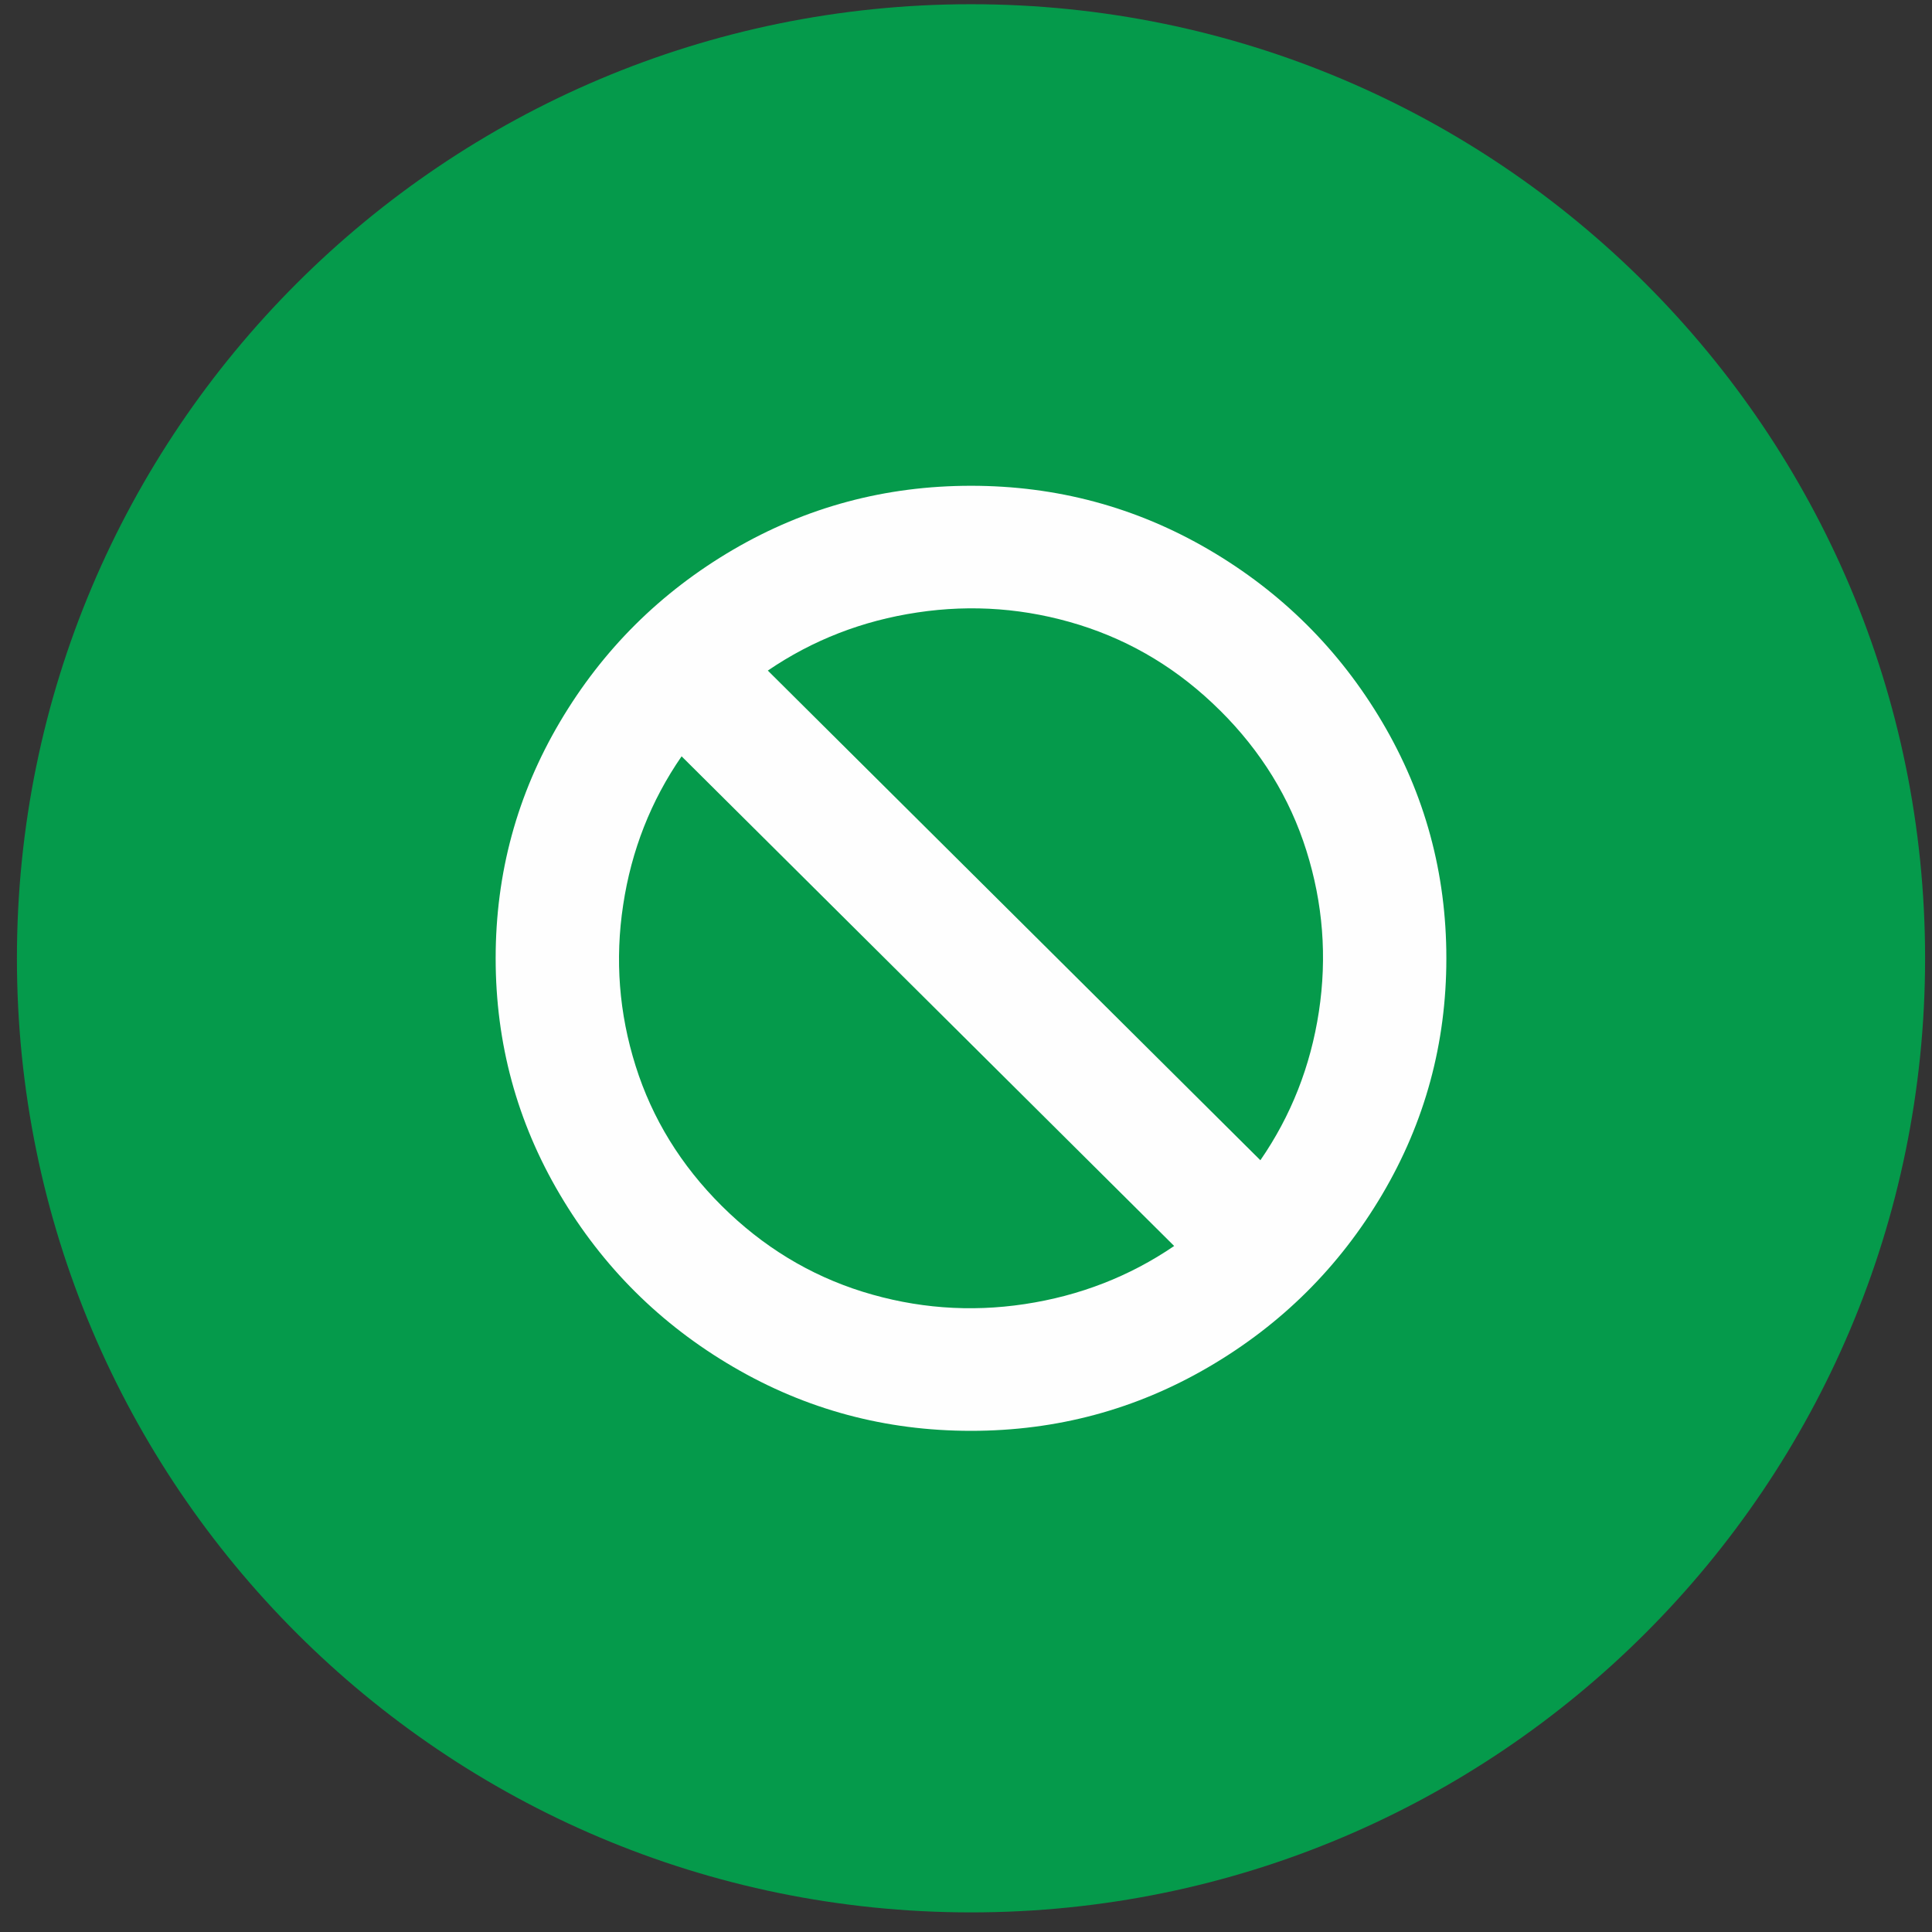
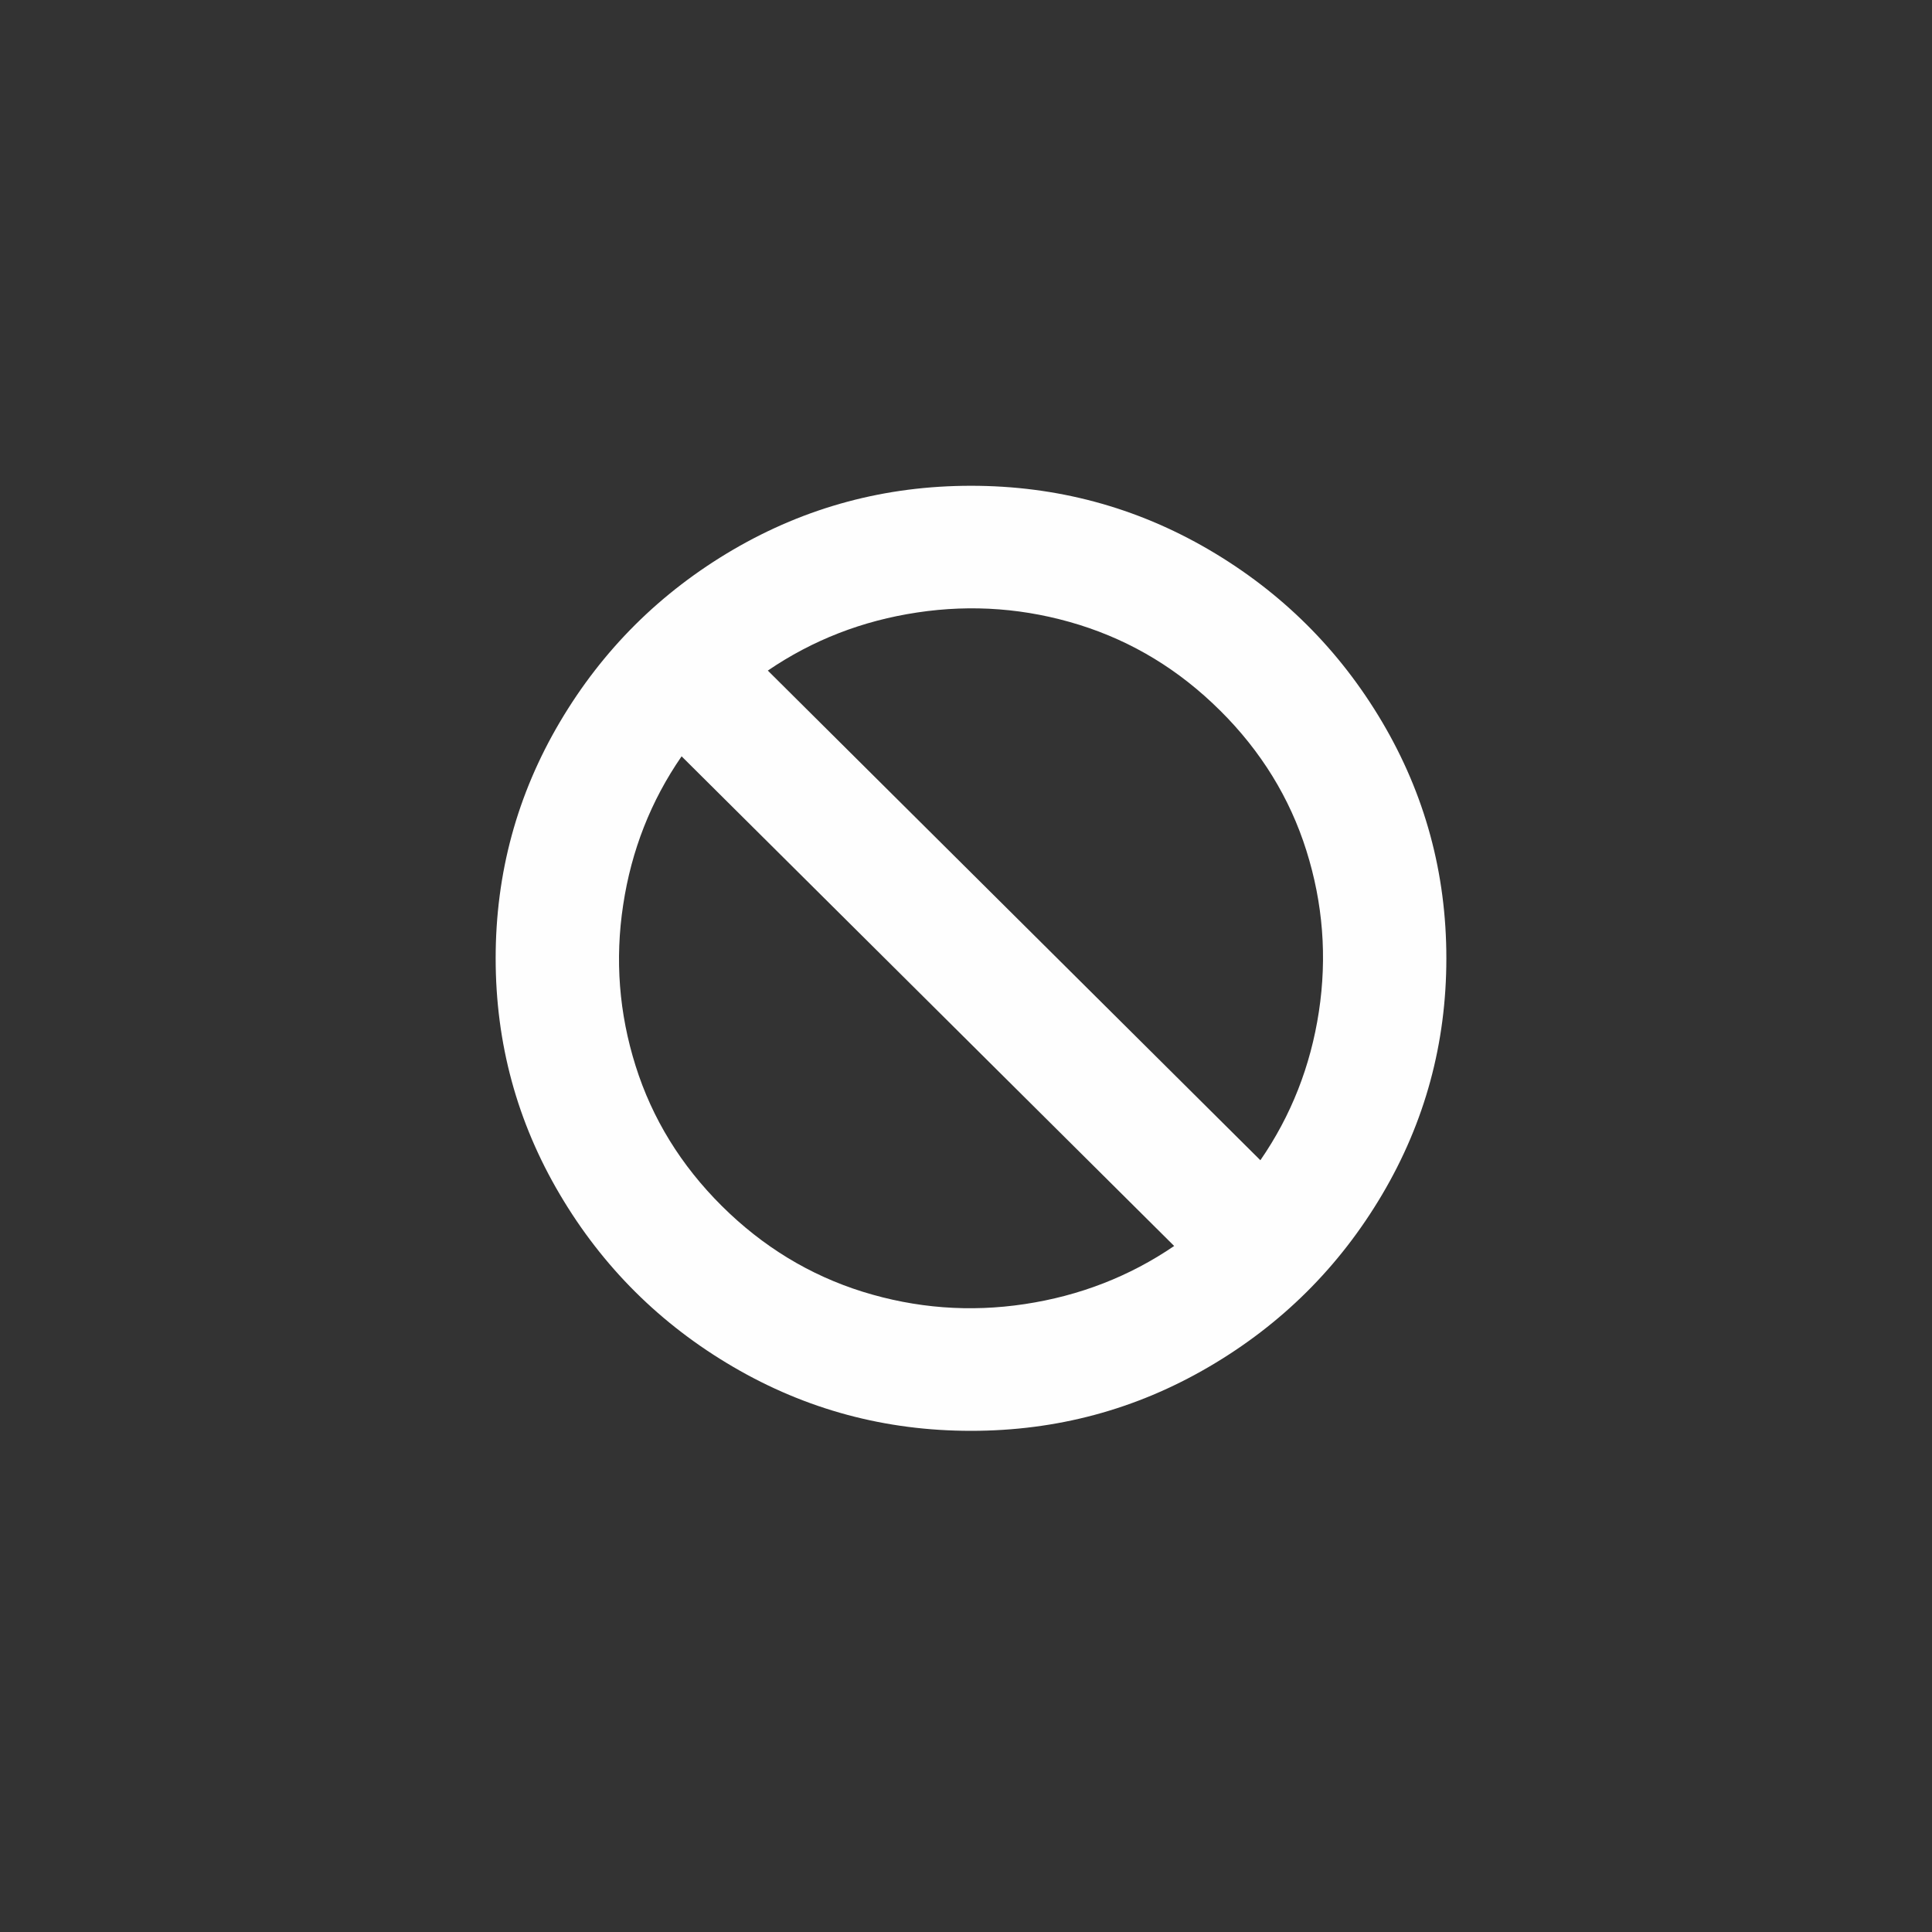
<svg xmlns="http://www.w3.org/2000/svg" width="87px" height="87px" viewBox="0 0 87 87" version="1.1">
  <rect x="0" y="0" width="87" height="87" fill="#333333" stroke="none" />
  <title>eliminate-discounting</title>
  <g id="Page-1" stroke="none" stroke-width="1" fill="none" fill-rule="evenodd">
    <g id="eliminate-discounting" fill-rule="nonzero">
-       <path d="M43.727,0.19 C20.001,0.19 0.762,19.427 0.762,43.153 C0.762,66.88 20.001,86.117 43.727,86.117 C67.457,86.117 86.689,66.88 86.689,43.153 C86.689,19.427 67.457,0.19 43.727,0.19" id="Fill-27" fill="#059a4b" />
      <path d="M43.726,21.875 C47.581,21.875 51.149,22.834 54.428,24.747 C57.707,26.665 60.312,29.253 62.24,32.512 C64.166,35.773 65.131,39.32 65.131,43.153 C65.131,46.985 64.166,50.532 62.24,53.791 C60.312,57.052 57.707,59.641 54.428,61.556 C51.149,63.473 47.581,64.432 43.726,64.432 C39.87,64.432 36.302,63.473 33.023,61.556 C29.744,59.641 27.139,57.052 25.213,53.791 C23.286,50.532 22.32,46.985 22.32,43.153 C22.32,39.32 23.286,35.773 25.213,32.512 C27.139,29.253 29.744,26.665 33.023,24.747 C36.302,22.834 39.87,21.875 43.726,21.875 L43.726,21.875 Z M32.503,54.305 C34.345,56.135 36.461,57.422 38.847,58.168 C41.235,58.911 43.668,59.098 46.142,58.725 C48.615,58.352 50.86,57.481 52.874,56.108 L30.693,34.058 C29.312,36.059 28.433,38.29 28.062,40.75 C27.687,43.21 27.875,45.628 28.623,48.001 C29.371,50.375 30.665,52.477 32.505,54.307 L32.503,54.305 Z M54.946,32 C53.106,30.168 50.99,28.883 48.602,28.137 C46.214,27.395 43.783,27.207 41.309,27.58 C38.835,27.95 36.589,28.824 34.576,30.197 L56.756,52.247 C58.138,50.244 59.016,48.015 59.391,45.555 C59.764,43.095 59.576,40.679 58.828,38.304 C58.081,35.93 56.786,33.828 54.944,31.996 L54.946,32 Z" id="Fill-29" fill="#FEFEFE" />
    </g>
  </g>
</svg>